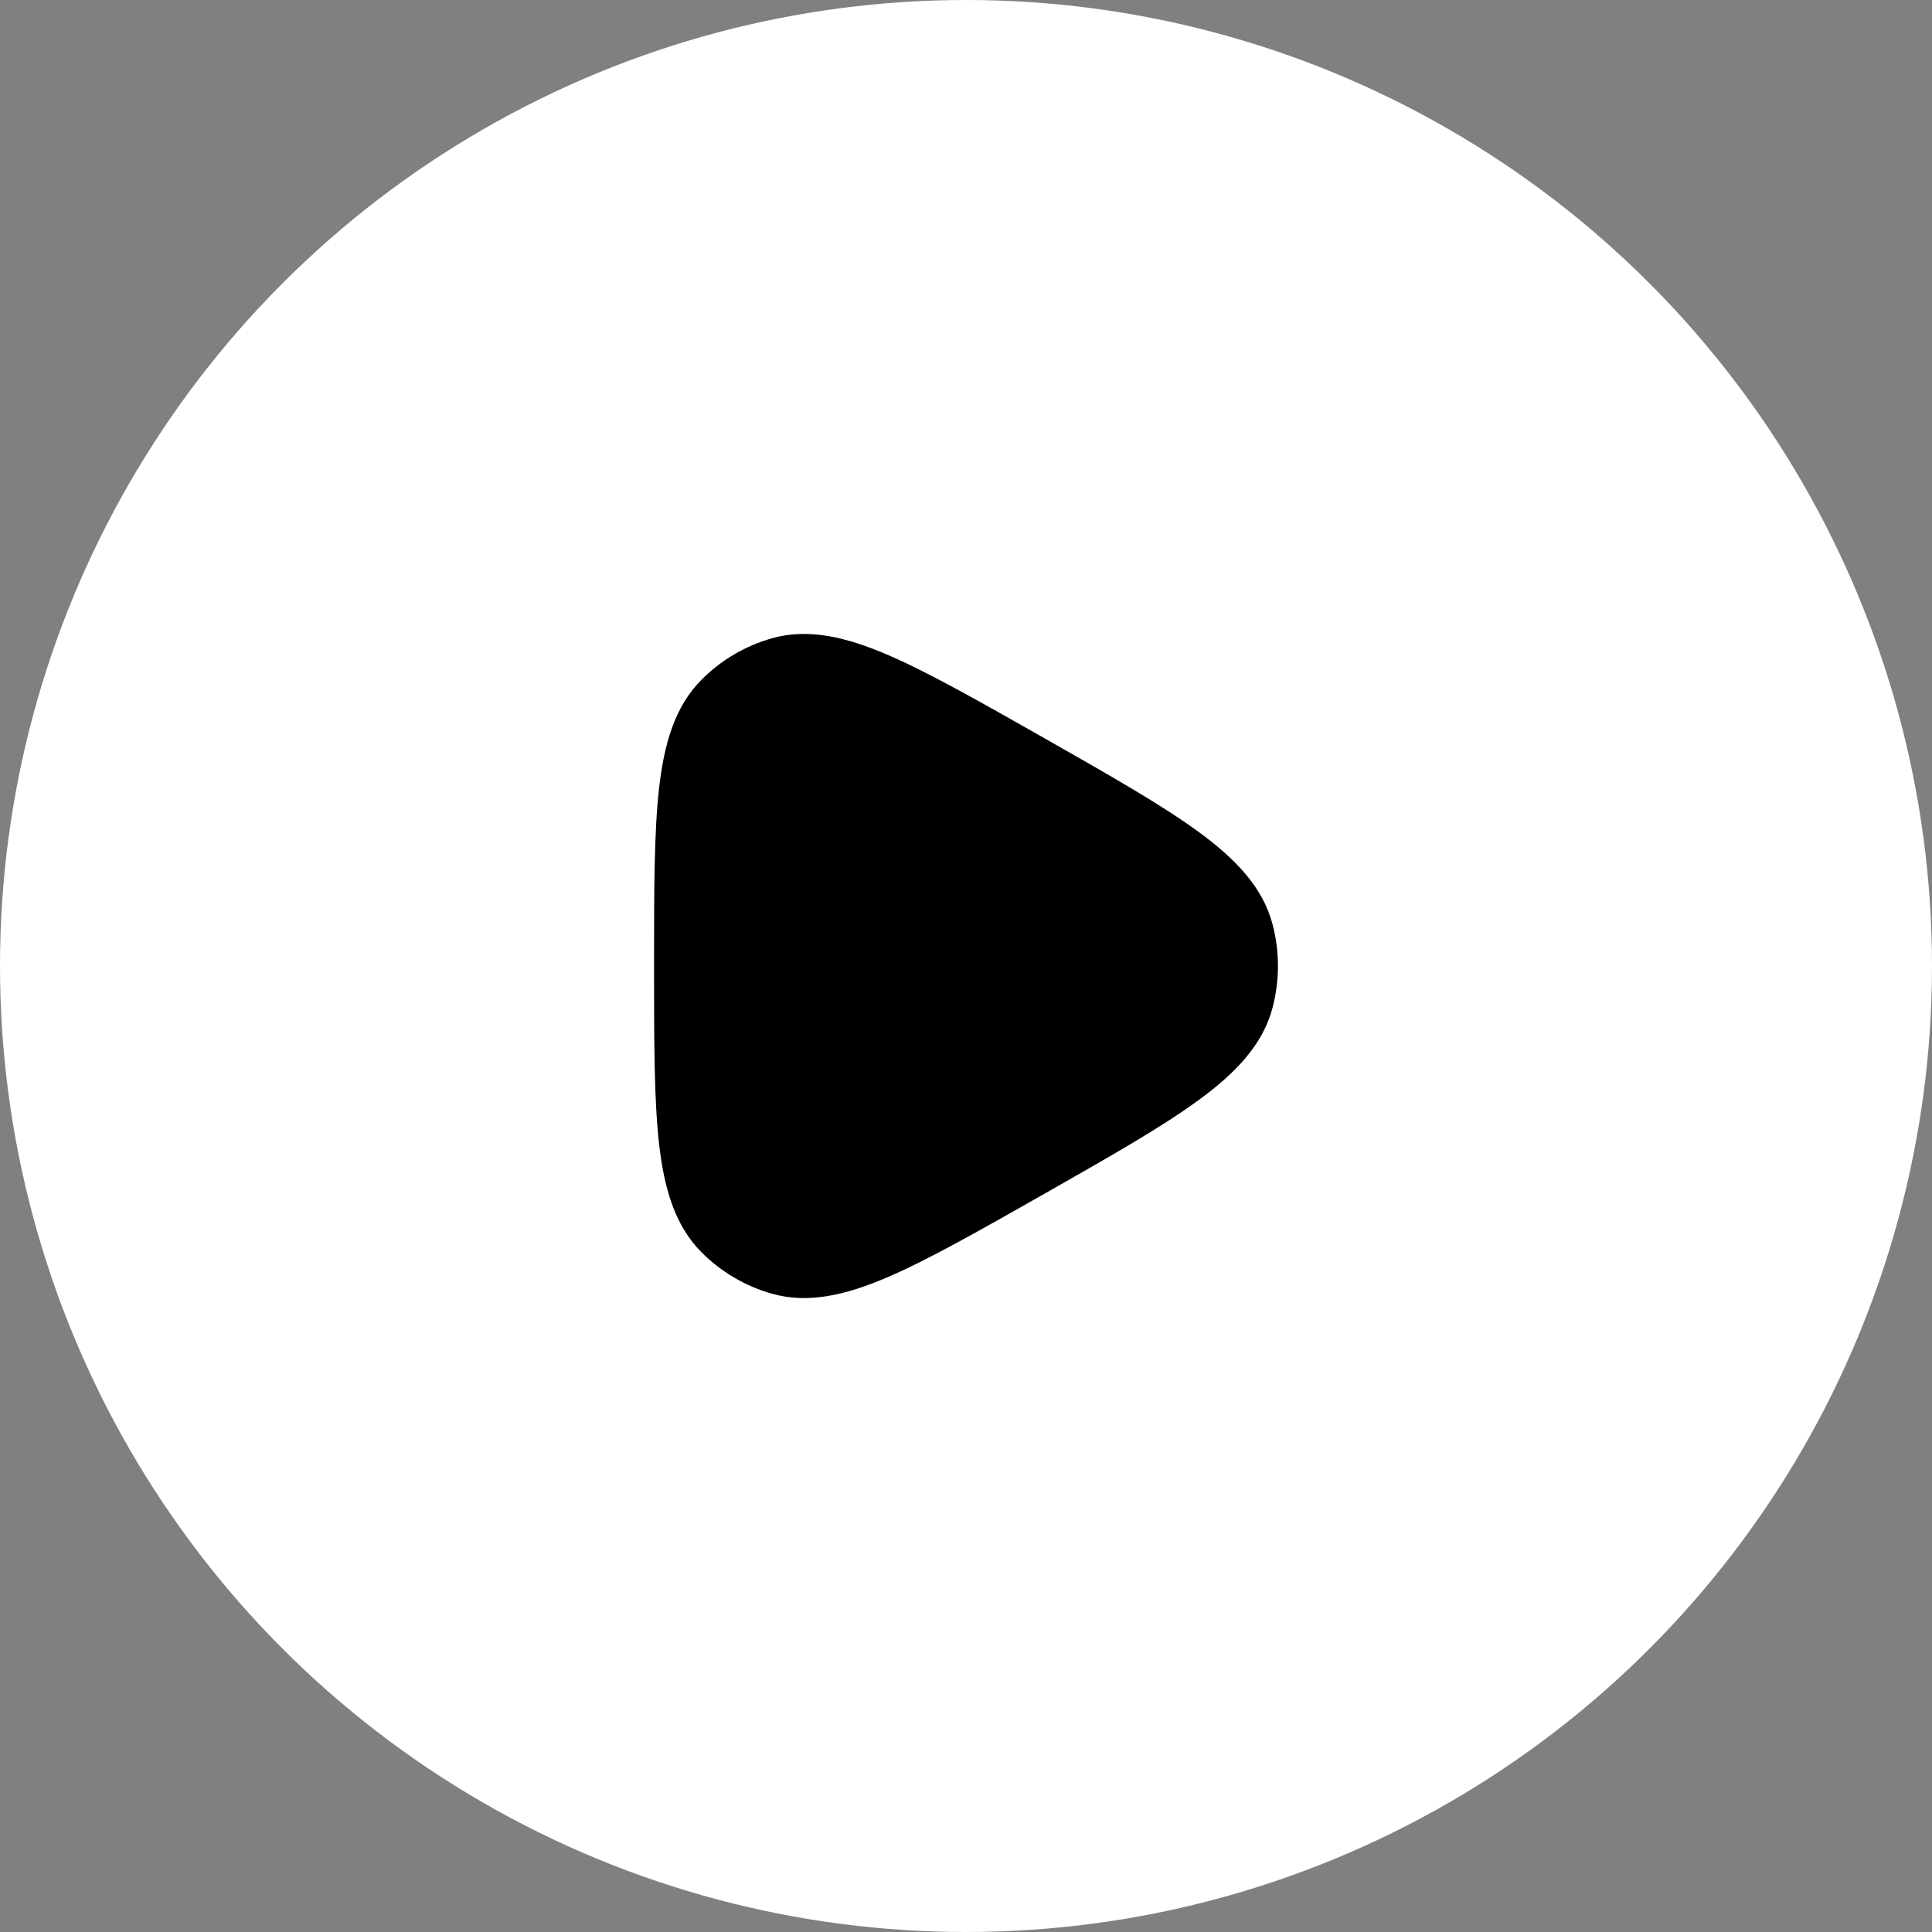
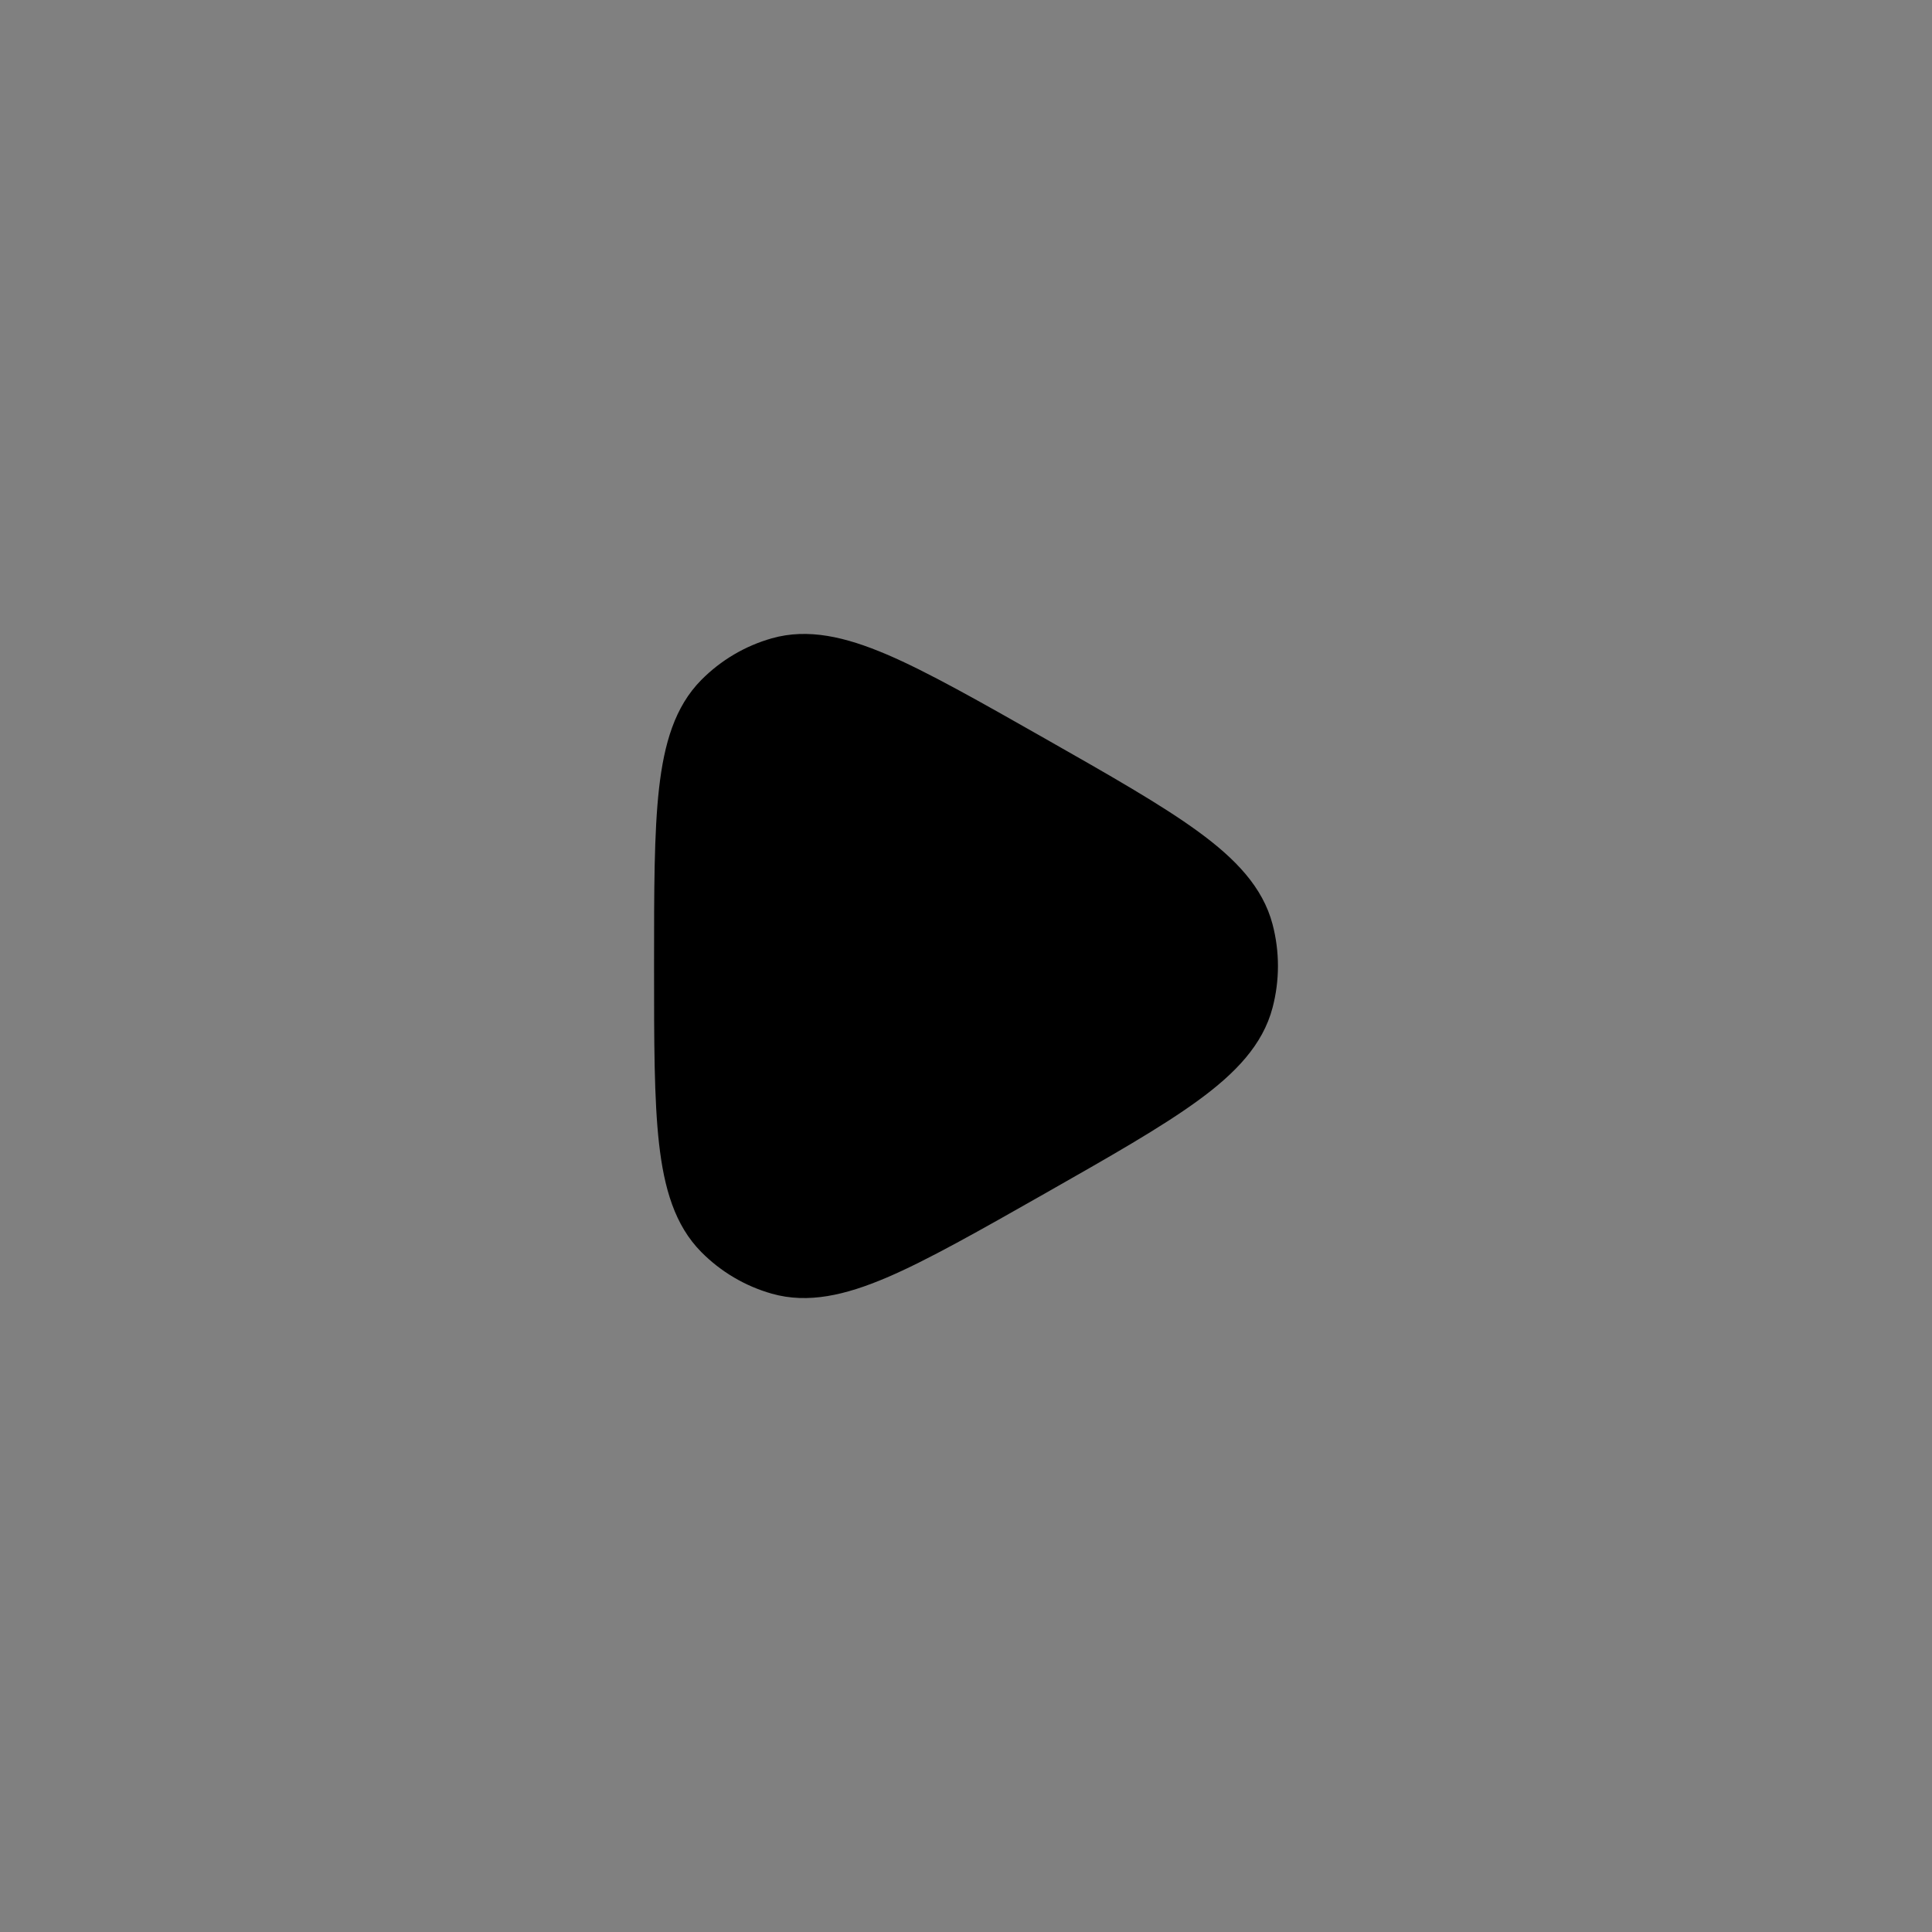
<svg xmlns="http://www.w3.org/2000/svg" width="48" height="48" viewBox="0 0 48 48" fill="none">
  <rect x="0" y="0" width="48" height="48" fill="#808080" stroke="none" />
-   <circle cx="24" cy="24" r="24" fill="white" />
-   <rect width="24" height="24" transform="translate(12 12)" fill="white" />
  <path d="M25.941 18.337C27.573 19.265 28.857 19.994 29.771 20.662C30.691 21.334 31.372 22.037 31.616 22.963C31.795 23.643 31.795 24.357 31.616 25.037C31.372 25.963 30.691 26.666 29.771 27.338C28.857 28.006 27.573 28.735 25.941 29.663L25.941 29.663C24.363 30.559 23.033 31.315 22.023 31.744C21.005 32.177 20.077 32.397 19.175 32.141C18.512 31.953 17.909 31.597 17.424 31.107C16.764 30.441 16.5 29.522 16.374 28.415C16.25 27.317 16.25 25.879 16.25 24.05V24.05V23.95V23.95C16.25 22.121 16.25 20.683 16.374 19.585C16.5 18.478 16.764 17.559 17.424 16.893C17.909 16.403 18.512 16.047 19.175 15.859C20.077 15.603 21.005 15.823 22.023 16.256C23.033 16.685 24.363 17.441 25.941 18.337Z" fill="black" />
</svg>